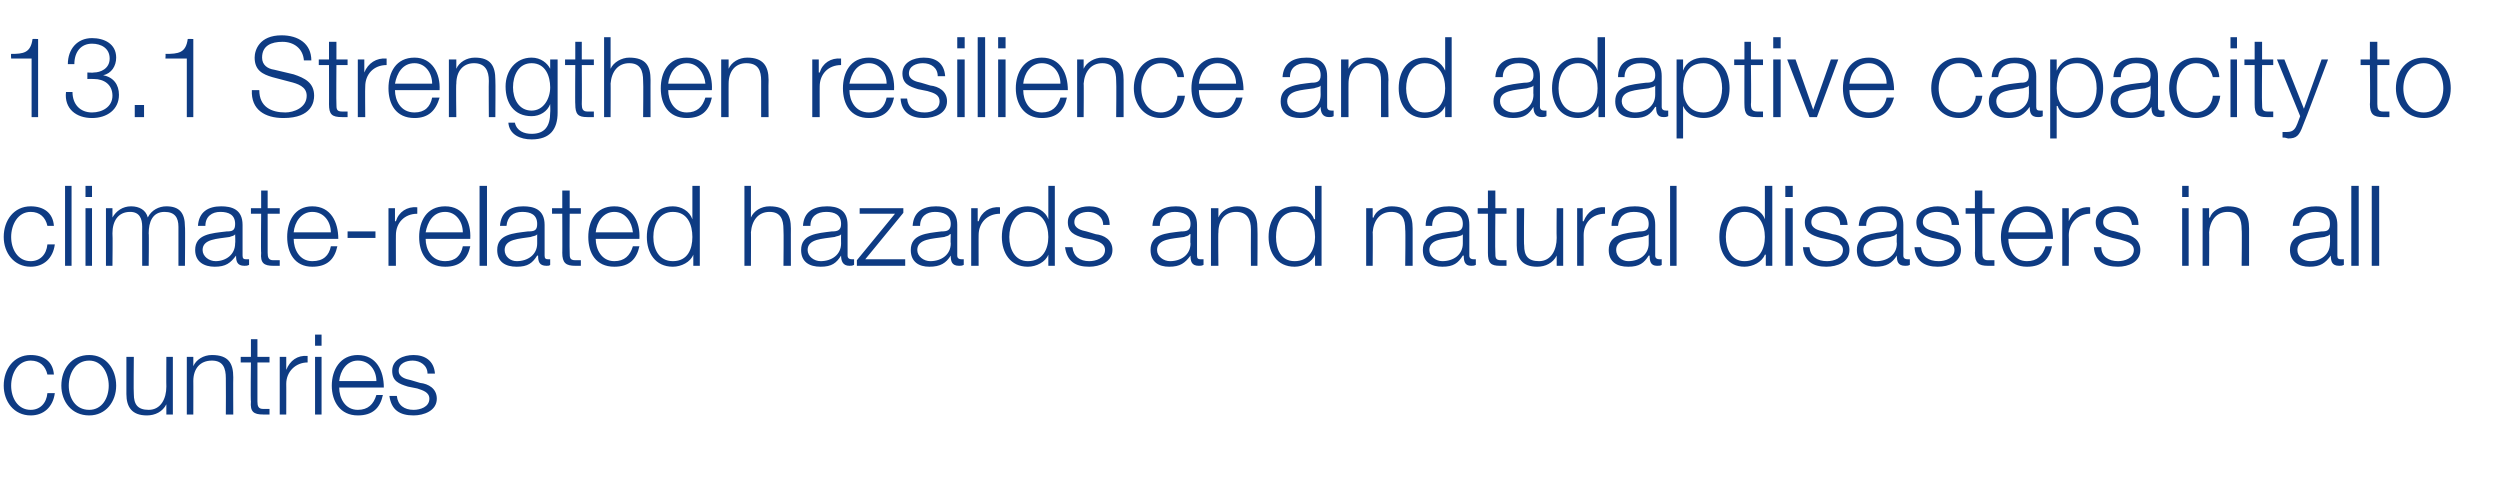
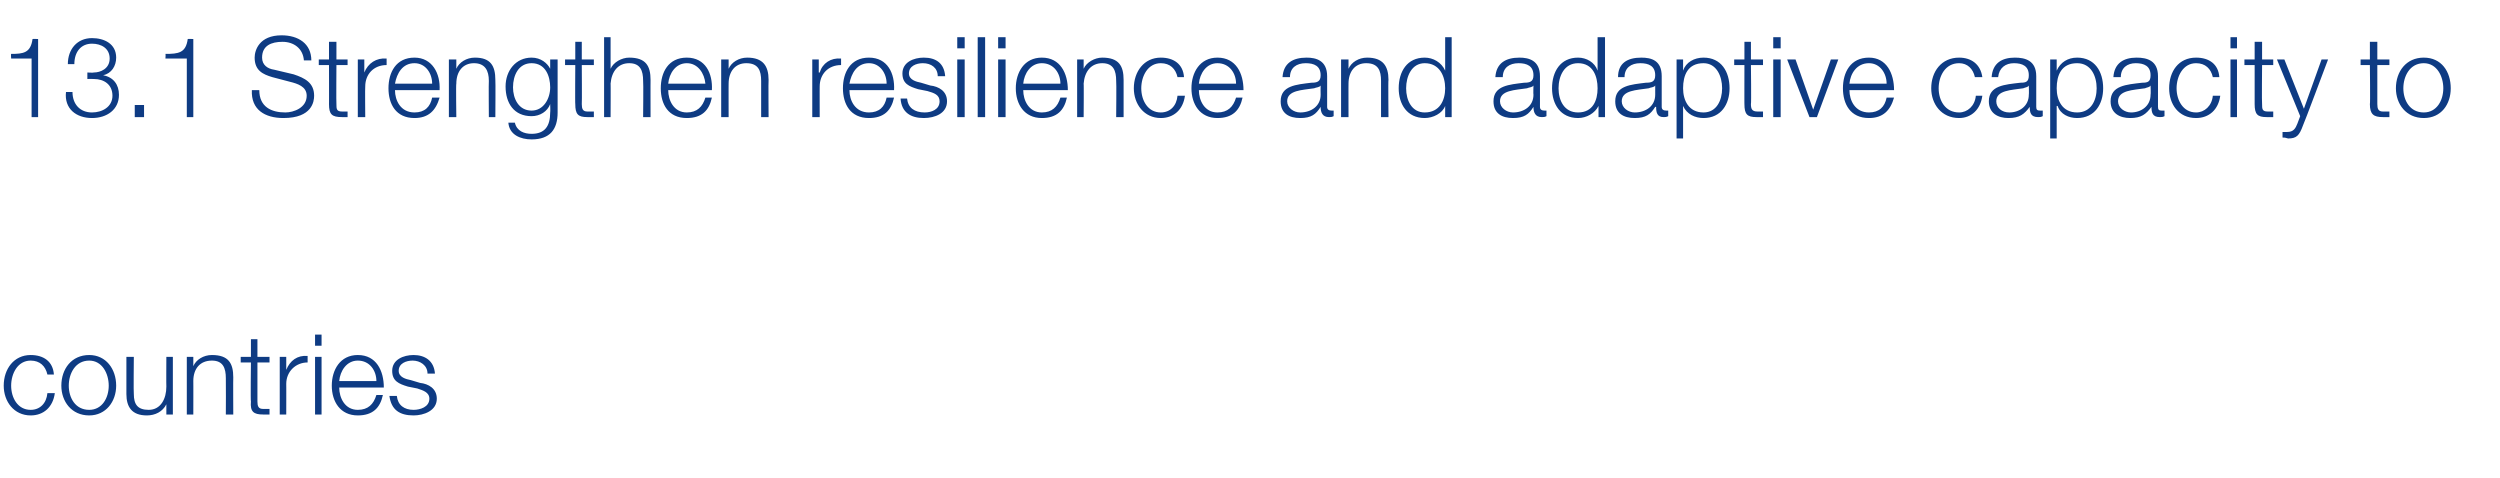
<svg xmlns="http://www.w3.org/2000/svg" version="1.1" width="269px" height="51.4px" viewBox="0 -4 269 51.4" style="top:-4px">
  <desc>13.1 Strengthen resilience and adaptive capacity to climate related hazards and natural disasters in all countries</desc>
  <defs />
  <g id="Polygon170628">
    <path d="M 5.1 36.3 C 4.9 35.4 4.3 34.8 3.3 34.8 C 1.9 34.8 1.2 36.2 1.2 37.5 C 1.2 38.8 1.9 40.1 3.3 40.1 C 4.3 40.1 5 39.4 5.1 38.3 C 5.1 38.3 5.9 38.3 5.9 38.3 C 5.7 39.8 4.7 40.7 3.3 40.7 C 1.5 40.7 0.4 39.2 0.4 37.5 C 0.4 35.7 1.5 34.2 3.3 34.2 C 4.7 34.2 5.7 34.9 5.8 36.3 C 5.8 36.3 5.1 36.3 5.1 36.3 Z M 7.4 37.5 C 7.4 38.8 8.1 40.1 9.6 40.1 C 11 40.1 11.7 38.8 11.7 37.5 C 11.7 36.2 11 34.8 9.6 34.8 C 8.1 34.8 7.4 36.2 7.4 37.5 Z M 12.5 37.5 C 12.5 39.2 11.4 40.7 9.6 40.7 C 7.7 40.7 6.6 39.2 6.6 37.5 C 6.6 35.7 7.7 34.2 9.6 34.2 C 11.4 34.2 12.5 35.7 12.5 37.5 Z M 18.6 40.6 L 17.9 40.6 L 17.9 39.5 C 17.9 39.5 17.92 39.45 17.9 39.5 C 17.5 40.3 16.7 40.7 15.8 40.7 C 14.2 40.7 13.6 39.8 13.6 38.4 C 13.61 38.4 13.6 34.4 13.6 34.4 L 14.4 34.4 C 14.4 34.4 14.36 38.41 14.4 38.4 C 14.4 39.5 14.8 40.1 16 40.1 C 17.3 40.1 17.9 38.9 17.9 37.6 C 17.88 37.63 17.9 34.4 17.9 34.4 L 18.6 34.4 L 18.6 40.6 Z M 20.1 34.4 L 20.8 34.4 L 20.8 35.4 C 20.8 35.4 20.83 35.44 20.8 35.4 C 21.1 34.7 21.9 34.2 22.8 34.2 C 24.6 34.2 25.1 35.1 25.1 36.6 C 25.08 36.58 25.1 40.6 25.1 40.6 L 24.3 40.6 C 24.3 40.6 24.32 36.7 24.3 36.7 C 24.3 35.6 24 34.8 22.8 34.8 C 21.5 34.8 20.8 35.7 20.8 37 C 20.81 36.96 20.8 40.6 20.8 40.6 L 20.1 40.6 L 20.1 34.4 Z M 27.7 34.4 L 29 34.4 L 29 35 L 27.7 35 C 27.7 35 27.71 39.19 27.7 39.2 C 27.7 39.7 27.8 40 28.3 40 C 28.5 40 28.8 40 29 40 C 29 40 29 40.6 29 40.6 C 28.7 40.6 28.5 40.6 28.3 40.6 C 27.3 40.6 26.9 40.3 27 39.2 C 26.95 39.25 27 35 27 35 L 25.9 35 L 25.9 34.4 L 27 34.4 L 27 32.5 L 27.7 32.5 L 27.7 34.4 Z M 30.1 34.4 L 30.8 34.4 L 30.8 35.8 C 30.8 35.8 30.78 35.83 30.8 35.8 C 31.2 34.8 32 34.2 33.1 34.3 C 33.1 34.3 33.1 35 33.1 35 C 31.8 35 30.8 36 30.8 37.3 C 30.81 37.27 30.8 40.6 30.8 40.6 L 30.1 40.6 L 30.1 34.4 Z M 33.9 32 L 34.6 32 L 34.6 33.2 L 33.9 33.2 L 33.9 32 Z M 33.9 34.4 L 34.6 34.4 L 34.6 40.6 L 33.9 40.6 L 33.9 34.4 Z M 40.5 37 C 40.5 35.9 39.8 34.8 38.5 34.8 C 37.3 34.8 36.6 35.9 36.5 37 C 36.5 37 40.5 37 40.5 37 Z M 36.5 37.7 C 36.5 38.8 37.1 40.1 38.5 40.1 C 39.6 40.1 40.2 39.5 40.5 38.5 C 40.5 38.5 41.2 38.5 41.2 38.5 C 40.9 39.9 40.1 40.7 38.5 40.7 C 36.6 40.7 35.7 39.2 35.7 37.5 C 35.7 35.8 36.6 34.2 38.5 34.2 C 40.5 34.2 41.3 35.9 41.3 37.7 C 41.3 37.7 36.5 37.7 36.5 37.7 Z M 46 36.2 C 46 35.3 45.2 34.8 44.4 34.8 C 43.7 34.8 42.9 35.1 42.9 35.9 C 42.9 36.6 43.7 36.8 44.2 36.9 C 44.2 36.9 45.2 37.2 45.2 37.2 C 46.1 37.3 47 37.8 47 38.9 C 47 40.2 45.6 40.7 44.5 40.7 C 43 40.7 42.1 40.1 41.9 38.6 C 41.9 38.6 42.7 38.6 42.7 38.6 C 42.8 39.6 43.5 40.1 44.5 40.1 C 45.2 40.1 46.2 39.8 46.2 38.9 C 46.2 38.2 45.5 38 44.9 37.8 C 44.9 37.8 43.9 37.6 43.9 37.6 C 42.9 37.3 42.2 37 42.2 35.9 C 42.2 34.7 43.4 34.2 44.5 34.2 C 45.7 34.2 46.7 34.8 46.8 36.2 C 46.8 36.2 46 36.2 46 36.2 Z " stroke="none" fill="#0e3b83" />
  </g>
  <g id="Polygon170627">
-     <path d="M 5.1 20.3 C 4.9 19.4 4.3 18.8 3.3 18.8 C 1.9 18.8 1.2 20.2 1.2 21.5 C 1.2 22.8 1.9 24.1 3.3 24.1 C 4.3 24.1 5 23.4 5.1 22.3 C 5.1 22.3 5.9 22.3 5.9 22.3 C 5.7 23.8 4.7 24.7 3.3 24.7 C 1.5 24.7 0.4 23.2 0.4 21.5 C 0.4 19.7 1.5 18.2 3.3 18.2 C 4.7 18.2 5.7 18.9 5.8 20.3 C 5.8 20.3 5.1 20.3 5.1 20.3 Z M 7 16 L 7.7 16 L 7.7 24.6 L 7 24.6 L 7 16 Z M 9.2 16 L 9.9 16 L 9.9 17.2 L 9.2 17.2 L 9.2 16 Z M 9.2 18.4 L 9.9 18.4 L 9.9 24.6 L 9.2 24.6 L 9.2 18.4 Z M 11.4 18.4 L 12.1 18.4 L 12.1 19.4 C 12.1 19.4 12.12 19.42 12.1 19.4 C 12.5 18.7 13.2 18.2 14.1 18.2 C 15 18.2 15.7 18.6 15.9 19.4 C 16.3 18.6 17.1 18.2 17.9 18.2 C 19.3 18.2 19.9 18.9 19.9 20.4 C 19.94 20.37 19.9 24.6 19.9 24.6 L 19.2 24.6 C 19.2 24.6 19.19 20.4 19.2 20.4 C 19.2 19.4 18.8 18.8 17.7 18.8 C 16.4 18.8 16 19.9 16 21.1 C 16.04 21.06 16 24.6 16 24.6 L 15.3 24.6 C 15.3 24.6 15.29 20.37 15.3 20.4 C 15.3 19.5 15 18.8 14 18.8 C 12.7 18.8 12.1 19.8 12.1 21.1 C 12.14 21.11 12.1 24.6 12.1 24.6 L 11.4 24.6 L 11.4 18.4 Z M 21.3 20.3 C 21.4 18.8 22.4 18.2 23.8 18.2 C 24.9 18.2 26.1 18.5 26.1 20.2 C 26.1 20.2 26.1 23.5 26.1 23.5 C 26.1 23.8 26.2 23.9 26.5 23.9 C 26.6 23.9 26.7 23.9 26.8 23.9 C 26.8 23.9 26.8 24.5 26.8 24.5 C 26.6 24.6 26.5 24.6 26.3 24.6 C 25.5 24.6 25.4 24.1 25.4 23.5 C 25.4 23.5 25.4 23.5 25.4 23.5 C 24.8 24.3 24.3 24.7 23.1 24.7 C 22 24.7 21 24.2 21 22.9 C 21 21.2 22.7 21.1 24.4 20.9 C 25 20.9 25.3 20.8 25.3 20.1 C 25.3 19.1 24.6 18.8 23.7 18.8 C 22.8 18.8 22.1 19.3 22.1 20.3 C 22.1 20.3 21.3 20.3 21.3 20.3 Z M 25.3 21.2 C 25.3 21.2 25.32 21.18 25.3 21.2 C 25.2 21.4 24.9 21.4 24.7 21.5 C 23.4 21.7 21.8 21.7 21.8 22.9 C 21.8 23.6 22.5 24.1 23.2 24.1 C 24.3 24.1 25.3 23.4 25.3 22.2 C 25.34 22.17 25.3 21.2 25.3 21.2 Z M 28.8 18.4 L 30.1 18.4 L 30.1 19 L 28.8 19 C 28.8 19 28.81 23.19 28.8 23.2 C 28.8 23.7 28.9 24 29.4 24 C 29.6 24 29.9 24 30.1 24 C 30.1 24 30.1 24.6 30.1 24.6 C 29.8 24.6 29.6 24.6 29.4 24.6 C 28.4 24.6 28 24.3 28.1 23.2 C 28.06 23.25 28.1 19 28.1 19 L 27 19 L 27 18.4 L 28.1 18.4 L 28.1 16.5 L 28.8 16.5 L 28.8 18.4 Z M 35.6 21 C 35.6 19.9 34.9 18.8 33.6 18.8 C 32.4 18.8 31.7 19.9 31.6 21 C 31.6 21 35.6 21 35.6 21 Z M 31.6 21.7 C 31.6 22.8 32.2 24.1 33.6 24.1 C 34.8 24.1 35.4 23.5 35.6 22.5 C 35.6 22.5 36.3 22.5 36.3 22.5 C 36 23.9 35.2 24.7 33.6 24.7 C 31.7 24.7 30.9 23.2 30.9 21.5 C 30.9 19.8 31.7 18.2 33.6 18.2 C 35.6 18.2 36.4 19.9 36.4 21.7 C 36.4 21.7 31.6 21.7 31.6 21.7 Z M 37.4 21.6 L 37.4 20.9 L 40.4 20.9 L 40.4 21.6 L 37.4 21.6 Z M 41.8 18.4 L 42.5 18.4 L 42.5 19.8 C 42.5 19.8 42.55 19.83 42.6 19.8 C 42.9 18.8 43.8 18.2 44.9 18.3 C 44.9 18.3 44.9 19 44.9 19 C 43.5 19 42.6 20 42.6 21.3 C 42.59 21.27 42.6 24.6 42.6 24.6 L 41.8 24.6 L 41.8 18.4 Z M 49.8 21 C 49.8 19.9 49.1 18.8 47.9 18.8 C 46.6 18.8 46 19.9 45.8 21 C 45.8 21 49.8 21 49.8 21 Z M 45.8 21.7 C 45.8 22.8 46.4 24.1 47.9 24.1 C 49 24.1 49.6 23.5 49.8 22.5 C 49.8 22.5 50.6 22.5 50.6 22.5 C 50.3 23.9 49.5 24.7 47.9 24.7 C 45.9 24.7 45.1 23.2 45.1 21.5 C 45.1 19.8 45.9 18.2 47.9 18.2 C 49.9 18.2 50.7 19.9 50.6 21.7 C 50.6 21.7 45.8 21.7 45.8 21.7 Z M 51.6 16 L 52.4 16 L 52.4 24.6 L 51.6 24.6 L 51.6 16 Z M 53.8 20.3 C 53.9 18.8 54.9 18.2 56.3 18.2 C 57.4 18.2 58.6 18.5 58.6 20.2 C 58.6 20.2 58.6 23.5 58.6 23.5 C 58.6 23.8 58.7 23.9 59 23.9 C 59.1 23.9 59.2 23.9 59.2 23.9 C 59.2 23.9 59.2 24.5 59.2 24.5 C 59.1 24.6 59 24.6 58.8 24.6 C 58 24.6 57.9 24.1 57.9 23.5 C 57.9 23.5 57.8 23.5 57.8 23.5 C 57.3 24.3 56.8 24.7 55.6 24.7 C 54.4 24.7 53.5 24.2 53.5 22.9 C 53.5 21.2 55.2 21.1 56.8 20.9 C 57.5 20.9 57.8 20.8 57.8 20.1 C 57.8 19.1 57.1 18.8 56.2 18.8 C 55.2 18.8 54.6 19.3 54.5 20.3 C 54.5 20.3 53.8 20.3 53.8 20.3 Z M 57.8 21.2 C 57.8 21.2 57.78 21.18 57.8 21.2 C 57.7 21.4 57.3 21.4 57.1 21.5 C 55.9 21.7 54.3 21.7 54.3 22.9 C 54.3 23.6 54.9 24.1 55.6 24.1 C 56.8 24.1 57.8 23.4 57.8 22.2 C 57.8 22.17 57.8 21.2 57.8 21.2 Z M 61.3 18.4 L 62.5 18.4 L 62.5 19 L 61.3 19 C 61.3 19 61.27 23.19 61.3 23.2 C 61.3 23.7 61.3 24 61.9 24 C 62.1 24 62.3 24 62.5 24 C 62.5 24 62.5 24.6 62.5 24.6 C 62.3 24.6 62.1 24.6 61.9 24.6 C 60.9 24.6 60.5 24.3 60.5 23.2 C 60.52 23.25 60.5 19 60.5 19 L 59.4 19 L 59.4 18.4 L 60.5 18.4 L 60.5 16.5 L 61.3 16.5 L 61.3 18.4 Z M 68.1 21 C 68 19.9 67.3 18.8 66.1 18.8 C 64.9 18.8 64.2 19.9 64.1 21 C 64.1 21 68.1 21 68.1 21 Z M 64.1 21.7 C 64.1 22.8 64.7 24.1 66.1 24.1 C 67.2 24.1 67.8 23.5 68.1 22.5 C 68.1 22.5 68.8 22.5 68.8 22.5 C 68.5 23.9 67.7 24.7 66.1 24.7 C 64.1 24.7 63.3 23.2 63.3 21.5 C 63.3 19.8 64.1 18.2 66.1 18.2 C 68.1 18.2 68.9 19.9 68.8 21.7 C 68.8 21.7 64.1 21.7 64.1 21.7 Z M 75.3 24.6 L 74.6 24.6 L 74.6 23.4 C 74.6 23.4 74.58 23.39 74.6 23.4 C 74.3 24.2 73.3 24.7 72.4 24.7 C 70.5 24.7 69.6 23.2 69.6 21.5 C 69.6 19.7 70.5 18.2 72.4 18.2 C 73.3 18.2 74.2 18.7 74.5 19.6 C 74.52 19.55 74.5 19.6 74.5 19.6 L 74.5 16 L 75.3 16 L 75.3 24.6 Z M 72.4 24.1 C 74 24.1 74.5 22.8 74.5 21.5 C 74.5 20.2 74 18.8 72.4 18.8 C 70.9 18.8 70.3 20.2 70.3 21.5 C 70.3 22.8 70.9 24.1 72.4 24.1 Z M 80.1 16 L 80.8 16 L 80.8 19.4 C 80.8 19.4 80.84 19.44 80.8 19.4 C 81.1 18.7 81.9 18.2 82.8 18.2 C 84.6 18.2 85.1 19.1 85.1 20.6 C 85.09 20.58 85.1 24.6 85.1 24.6 L 84.3 24.6 C 84.3 24.6 84.34 20.7 84.3 20.7 C 84.3 19.6 84 18.8 82.8 18.8 C 81.6 18.8 80.9 19.7 80.8 21 C 80.82 20.96 80.8 24.6 80.8 24.6 L 80.1 24.6 L 80.1 16 Z M 86.4 20.3 C 86.5 18.8 87.5 18.2 89 18.2 C 90 18.2 91.2 18.5 91.2 20.2 C 91.2 20.2 91.2 23.5 91.2 23.5 C 91.2 23.8 91.4 23.9 91.7 23.9 C 91.8 23.9 91.8 23.9 91.9 23.9 C 91.9 23.9 91.9 24.5 91.9 24.5 C 91.7 24.6 91.6 24.6 91.4 24.6 C 90.7 24.6 90.5 24.1 90.5 23.5 C 90.5 23.5 90.5 23.5 90.5 23.5 C 90 24.3 89.5 24.7 88.3 24.7 C 87.1 24.7 86.2 24.2 86.2 22.9 C 86.2 21.2 87.9 21.1 89.5 20.9 C 90.1 20.9 90.5 20.8 90.5 20.1 C 90.5 19.1 89.8 18.8 88.9 18.8 C 87.9 18.8 87.2 19.3 87.2 20.3 C 87.2 20.3 86.4 20.3 86.4 20.3 Z M 90.5 21.2 C 90.5 21.2 90.46 21.18 90.5 21.2 C 90.4 21.4 90 21.4 89.8 21.5 C 88.5 21.7 86.9 21.7 86.9 22.9 C 86.9 23.6 87.6 24.1 88.3 24.1 C 89.5 24.1 90.5 23.4 90.5 22.2 C 90.48 22.17 90.5 21.2 90.5 21.2 Z M 93.1 23.9 L 97.4 23.9 L 97.4 24.6 L 92.2 24.6 L 92.2 24 L 96.3 19 L 92.5 19 L 92.5 18.4 L 97.2 18.4 L 97.2 18.9 L 93.1 23.9 Z M 98.2 20.3 C 98.3 18.8 99.3 18.2 100.7 18.2 C 101.8 18.2 103 18.5 103 20.2 C 103 20.2 103 23.5 103 23.5 C 103 23.8 103.2 23.9 103.5 23.9 C 103.5 23.9 103.6 23.9 103.7 23.9 C 103.7 23.9 103.7 24.5 103.7 24.5 C 103.5 24.6 103.4 24.6 103.2 24.6 C 102.4 24.6 102.3 24.1 102.3 23.5 C 102.3 23.5 102.3 23.5 102.3 23.5 C 101.8 24.3 101.2 24.7 100 24.7 C 98.9 24.7 98 24.2 98 22.9 C 98 21.2 99.7 21.1 101.3 20.9 C 101.9 20.9 102.3 20.8 102.3 20.1 C 102.3 19.1 101.5 18.8 100.6 18.8 C 99.7 18.8 99 19.3 99 20.3 C 99 20.3 98.2 20.3 98.2 20.3 Z M 102.3 21.2 C 102.3 21.2 102.24 21.18 102.2 21.2 C 102.1 21.4 101.8 21.4 101.6 21.5 C 100.3 21.7 98.7 21.7 98.7 22.9 C 98.7 23.6 99.4 24.1 100.1 24.1 C 101.3 24.1 102.3 23.4 102.3 22.2 C 102.26 22.17 102.3 21.2 102.3 21.2 Z M 104.5 18.4 L 105.2 18.4 L 105.2 19.8 C 105.2 19.8 105.25 19.83 105.3 19.8 C 105.6 18.8 106.5 18.2 107.6 18.3 C 107.6 18.3 107.6 19 107.6 19 C 106.2 19 105.3 20 105.3 21.3 C 105.29 21.27 105.3 24.6 105.3 24.6 L 104.5 24.6 L 104.5 18.4 Z M 113.5 24.6 L 112.8 24.6 L 112.8 23.4 C 112.8 23.4 112.82 23.39 112.8 23.4 C 112.5 24.2 111.5 24.7 110.6 24.7 C 108.7 24.7 107.8 23.2 107.8 21.5 C 107.8 19.7 108.7 18.2 110.6 18.2 C 111.5 18.2 112.5 18.7 112.8 19.6 C 112.76 19.55 112.8 19.6 112.8 19.6 L 112.8 16 L 113.5 16 L 113.5 24.6 Z M 110.6 24.1 C 112.2 24.1 112.8 22.8 112.8 21.5 C 112.8 20.2 112.2 18.8 110.6 18.8 C 109.2 18.8 108.6 20.2 108.6 21.5 C 108.6 22.8 109.2 24.1 110.6 24.1 Z M 118.7 20.2 C 118.7 19.3 117.9 18.8 117.1 18.8 C 116.4 18.8 115.6 19.1 115.6 19.9 C 115.6 20.6 116.4 20.8 116.9 20.9 C 116.9 20.9 117.9 21.2 117.9 21.2 C 118.8 21.3 119.7 21.8 119.7 22.9 C 119.7 24.2 118.3 24.7 117.2 24.7 C 115.7 24.7 114.8 24.1 114.6 22.6 C 114.6 22.6 115.4 22.6 115.4 22.6 C 115.5 23.6 116.2 24.1 117.2 24.1 C 117.9 24.1 118.9 23.8 118.9 22.9 C 118.9 22.2 118.2 22 117.6 21.8 C 117.6 21.8 116.6 21.6 116.6 21.6 C 115.6 21.3 114.9 21 114.9 19.9 C 114.9 18.7 116.1 18.2 117.2 18.2 C 118.4 18.2 119.4 18.8 119.4 20.2 C 119.4 20.2 118.7 20.2 118.7 20.2 Z M 124 20.3 C 124.1 18.8 125.1 18.2 126.5 18.2 C 127.6 18.2 128.8 18.5 128.8 20.2 C 128.8 20.2 128.8 23.5 128.8 23.5 C 128.8 23.8 128.9 23.9 129.2 23.9 C 129.3 23.9 129.4 23.9 129.5 23.9 C 129.5 23.9 129.5 24.5 129.5 24.5 C 129.3 24.6 129.2 24.6 129 24.6 C 128.2 24.6 128.1 24.1 128.1 23.5 C 128.1 23.5 128.1 23.5 128.1 23.5 C 127.5 24.3 127 24.7 125.8 24.7 C 124.7 24.7 123.8 24.2 123.8 22.9 C 123.8 21.2 125.4 21.1 127.1 20.9 C 127.7 20.9 128.1 20.8 128.1 20.1 C 128.1 19.1 127.3 18.8 126.4 18.8 C 125.5 18.8 124.8 19.3 124.8 20.3 C 124.8 20.3 124 20.3 124 20.3 Z M 128.1 21.2 C 128.1 21.2 128.03 21.18 128 21.2 C 127.9 21.4 127.6 21.4 127.4 21.5 C 126.1 21.7 124.5 21.7 124.5 22.9 C 124.5 23.6 125.2 24.1 125.9 24.1 C 127.1 24.1 128.1 23.4 128.1 22.2 C 128.05 22.17 128.1 21.2 128.1 21.2 Z M 130.3 18.4 L 131.1 18.4 L 131.1 19.4 C 131.1 19.4 131.09 19.44 131.1 19.4 C 131.4 18.7 132.2 18.2 133.1 18.2 C 134.8 18.2 135.3 19.1 135.3 20.6 C 135.33 20.58 135.3 24.6 135.3 24.6 L 134.6 24.6 C 134.6 24.6 134.58 20.7 134.6 20.7 C 134.6 19.6 134.2 18.8 133 18.8 C 131.8 18.8 131.1 19.7 131.1 21 C 131.06 20.96 131.1 24.6 131.1 24.6 L 130.3 24.6 L 130.3 18.4 Z M 142.2 24.6 L 141.5 24.6 L 141.5 23.4 C 141.5 23.4 141.49 23.39 141.5 23.4 C 141.2 24.2 140.2 24.7 139.3 24.7 C 137.4 24.7 136.5 23.2 136.5 21.5 C 136.5 19.7 137.4 18.2 139.3 18.2 C 140.2 18.2 141.1 18.7 141.4 19.6 C 141.43 19.55 141.5 19.6 141.5 19.6 L 141.5 16 L 142.2 16 L 142.2 24.6 Z M 139.3 24.1 C 140.9 24.1 141.5 22.8 141.5 21.5 C 141.5 20.2 140.9 18.8 139.3 18.8 C 137.8 18.8 137.3 20.2 137.3 21.5 C 137.3 22.8 137.8 24.1 139.3 24.1 Z M 147 18.4 L 147.7 18.4 L 147.7 19.4 C 147.7 19.4 147.75 19.44 147.8 19.4 C 148 18.7 148.9 18.2 149.7 18.2 C 151.5 18.2 152 19.1 152 20.6 C 152 20.58 152 24.6 152 24.6 L 151.2 24.6 C 151.2 24.6 151.25 20.7 151.2 20.7 C 151.2 19.6 150.9 18.8 149.7 18.8 C 148.5 18.8 147.8 19.7 147.7 21 C 147.73 20.96 147.7 24.6 147.7 24.6 L 147 24.6 L 147 18.4 Z M 153.4 20.3 C 153.4 18.8 154.4 18.2 155.9 18.2 C 157 18.2 158.1 18.5 158.1 20.2 C 158.1 20.2 158.1 23.5 158.1 23.5 C 158.1 23.8 158.3 23.9 158.6 23.9 C 158.7 23.9 158.7 23.9 158.8 23.9 C 158.8 23.9 158.8 24.5 158.8 24.5 C 158.6 24.6 158.5 24.6 158.3 24.6 C 157.6 24.6 157.5 24.1 157.5 23.5 C 157.5 23.5 157.4 23.5 157.4 23.5 C 156.9 24.3 156.4 24.7 155.2 24.7 C 154 24.7 153.1 24.2 153.1 22.9 C 153.1 21.2 154.8 21.1 156.4 20.9 C 157 20.9 157.4 20.8 157.4 20.1 C 157.4 19.1 156.7 18.8 155.8 18.8 C 154.8 18.8 154.1 19.3 154.1 20.3 C 154.1 20.3 153.4 20.3 153.4 20.3 Z M 157.4 21.2 C 157.4 21.2 157.37 21.18 157.4 21.2 C 157.3 21.4 156.9 21.4 156.7 21.5 C 155.4 21.7 153.8 21.7 153.8 22.9 C 153.8 23.6 154.5 24.1 155.2 24.1 C 156.4 24.1 157.4 23.4 157.4 22.2 C 157.39 22.17 157.4 21.2 157.4 21.2 Z M 160.9 18.4 L 162.1 18.4 L 162.1 19 L 160.9 19 C 160.9 19 160.86 23.19 160.9 23.2 C 160.9 23.7 160.9 24 161.5 24 C 161.7 24 161.9 24 162.1 24 C 162.1 24 162.1 24.6 162.1 24.6 C 161.9 24.6 161.7 24.6 161.4 24.6 C 160.4 24.6 160.1 24.3 160.1 23.2 C 160.1 23.25 160.1 19 160.1 19 L 159 19 L 159 18.4 L 160.1 18.4 L 160.1 16.5 L 160.9 16.5 L 160.9 18.4 Z M 168.2 24.6 L 167.5 24.6 L 167.5 23.5 C 167.5 23.5 167.51 23.45 167.5 23.5 C 167.1 24.3 166.3 24.7 165.4 24.7 C 163.8 24.7 163.2 23.8 163.2 22.4 C 163.2 22.4 163.2 18.4 163.2 18.4 L 164 18.4 C 164 18.4 163.95 22.41 164 22.4 C 164 23.5 164.4 24.1 165.6 24.1 C 166.9 24.1 167.5 22.9 167.5 21.6 C 167.47 21.63 167.5 18.4 167.5 18.4 L 168.2 18.4 L 168.2 24.6 Z M 169.7 18.4 L 170.3 18.4 L 170.3 19.8 C 170.3 19.8 170.37 19.83 170.4 19.8 C 170.8 18.8 171.6 18.2 172.7 18.3 C 172.7 18.3 172.7 19 172.7 19 C 171.3 19 170.4 20 170.4 21.3 C 170.41 21.27 170.4 24.6 170.4 24.6 L 169.7 24.6 L 169.7 18.4 Z M 173.4 20.3 C 173.4 18.8 174.4 18.2 175.9 18.2 C 177 18.2 178.1 18.5 178.1 20.2 C 178.1 20.2 178.1 23.5 178.1 23.5 C 178.1 23.8 178.3 23.9 178.6 23.9 C 178.7 23.9 178.7 23.9 178.8 23.9 C 178.8 23.9 178.8 24.5 178.8 24.5 C 178.7 24.6 178.5 24.6 178.3 24.6 C 177.6 24.6 177.5 24.1 177.5 23.5 C 177.5 23.5 177.4 23.5 177.4 23.5 C 176.9 24.3 176.4 24.7 175.2 24.7 C 174 24.7 173.1 24.2 173.1 22.9 C 173.1 21.2 174.8 21.1 176.4 20.9 C 177 20.9 177.4 20.8 177.4 20.1 C 177.4 19.1 176.7 18.8 175.8 18.8 C 174.8 18.8 174.2 19.3 174.1 20.3 C 174.1 20.3 173.4 20.3 173.4 20.3 Z M 177.4 21.2 C 177.4 21.2 177.37 21.18 177.4 21.2 C 177.3 21.4 176.9 21.4 176.7 21.5 C 175.4 21.7 173.9 21.7 173.9 22.9 C 173.9 23.6 174.5 24.1 175.2 24.1 C 176.4 24.1 177.4 23.4 177.4 22.2 C 177.39 22.17 177.4 21.2 177.4 21.2 Z M 179.7 16 L 180.4 16 L 180.4 24.6 L 179.7 24.6 L 179.7 16 Z M 190.7 24.6 L 190 24.6 L 190 23.4 C 190 23.4 189.95 23.39 189.9 23.4 C 189.6 24.2 188.6 24.7 187.7 24.7 C 185.9 24.7 185 23.2 185 21.5 C 185 19.7 185.9 18.2 187.7 18.2 C 188.6 18.2 189.6 18.7 189.9 19.6 C 189.89 19.55 189.9 19.6 189.9 19.6 L 189.9 16 L 190.7 16 L 190.7 24.6 Z M 187.7 24.1 C 189.3 24.1 189.9 22.8 189.9 21.5 C 189.9 20.2 189.3 18.8 187.7 18.8 C 186.3 18.8 185.7 20.2 185.7 21.5 C 185.7 22.8 186.3 24.1 187.7 24.1 Z M 192.1 16 L 192.9 16 L 192.9 17.2 L 192.1 17.2 L 192.1 16 Z M 192.1 18.4 L 192.9 18.4 L 192.9 24.6 L 192.1 24.6 L 192.1 18.4 Z M 198 20.2 C 198 19.3 197.3 18.8 196.4 18.8 C 195.7 18.8 194.9 19.1 194.9 19.9 C 194.9 20.6 195.7 20.8 196.2 20.9 C 196.2 20.9 197.2 21.2 197.2 21.2 C 198.1 21.3 199 21.8 199 22.9 C 199 24.2 197.7 24.7 196.5 24.7 C 195.1 24.7 194.1 24.1 194 22.6 C 194 22.6 194.7 22.6 194.7 22.6 C 194.8 23.6 195.5 24.1 196.6 24.1 C 197.3 24.1 198.3 23.8 198.3 22.9 C 198.3 22.2 197.6 22 196.9 21.8 C 196.9 21.8 195.9 21.6 195.9 21.6 C 194.9 21.3 194.2 21 194.2 19.9 C 194.2 18.7 195.4 18.2 196.5 18.2 C 197.8 18.2 198.7 18.8 198.8 20.2 C 198.8 20.2 198 20.2 198 20.2 Z M 200 20.3 C 200.1 18.8 201.1 18.2 202.5 18.2 C 203.6 18.2 204.8 18.5 204.8 20.2 C 204.8 20.2 204.8 23.5 204.8 23.5 C 204.8 23.8 205 23.9 205.3 23.9 C 205.3 23.9 205.4 23.9 205.5 23.9 C 205.5 23.9 205.5 24.5 205.5 24.5 C 205.3 24.6 205.2 24.6 205 24.6 C 204.2 24.6 204.1 24.1 204.1 23.5 C 204.1 23.5 204.1 23.5 204.1 23.5 C 203.6 24.3 203 24.7 201.8 24.7 C 200.7 24.7 199.8 24.2 199.8 22.9 C 199.8 21.2 201.5 21.1 203.1 20.9 C 203.7 20.9 204.1 20.8 204.1 20.1 C 204.1 19.1 203.3 18.8 202.4 18.8 C 201.5 18.8 200.8 19.3 200.8 20.3 C 200.8 20.3 200 20.3 200 20.3 Z M 204.1 21.2 C 204.1 21.2 204.03 21.18 204 21.2 C 203.9 21.4 203.6 21.4 203.4 21.5 C 202.1 21.7 200.5 21.7 200.5 22.9 C 200.5 23.6 201.2 24.1 201.9 24.1 C 203.1 24.1 204.1 23.4 204.1 22.2 C 204.06 22.17 204.1 21.2 204.1 21.2 Z M 210 20.2 C 210 19.3 209.3 18.8 208.4 18.8 C 207.7 18.8 206.9 19.1 206.9 19.9 C 206.9 20.6 207.7 20.8 208.2 20.9 C 208.2 20.9 209.2 21.2 209.2 21.2 C 210.1 21.3 211 21.8 211 22.9 C 211 24.2 209.7 24.7 208.5 24.7 C 207.1 24.7 206.1 24.1 206 22.6 C 206 22.6 206.7 22.6 206.7 22.6 C 206.8 23.6 207.5 24.1 208.6 24.1 C 209.3 24.1 210.3 23.8 210.3 22.9 C 210.3 22.2 209.6 22 208.9 21.8 C 208.9 21.8 207.9 21.6 207.9 21.6 C 206.9 21.3 206.2 21 206.2 19.9 C 206.2 18.7 207.4 18.2 208.5 18.2 C 209.8 18.2 210.7 18.8 210.8 20.2 C 210.8 20.2 210 20.2 210 20.2 Z M 213.3 18.4 L 214.6 18.4 L 214.6 19 L 213.3 19 C 213.3 19 213.3 23.19 213.3 23.2 C 213.3 23.7 213.4 24 213.9 24 C 214.1 24 214.3 24 214.6 24 C 214.6 24 214.6 24.6 214.6 24.6 C 214.3 24.6 214.1 24.6 213.9 24.6 C 212.9 24.6 212.5 24.3 212.5 23.2 C 212.54 23.25 212.5 19 212.5 19 L 211.5 19 L 211.5 18.4 L 212.5 18.4 L 212.5 16.5 L 213.3 16.5 L 213.3 18.4 Z M 220.1 21 C 220.1 19.9 219.3 18.8 218.1 18.8 C 216.9 18.8 216.2 19.9 216.1 21 C 216.1 21 220.1 21 220.1 21 Z M 216.1 21.7 C 216.1 22.8 216.7 24.1 218.1 24.1 C 219.2 24.1 219.8 23.5 220.1 22.5 C 220.1 22.5 220.8 22.5 220.8 22.5 C 220.5 23.9 219.7 24.7 218.1 24.7 C 216.2 24.7 215.3 23.2 215.3 21.5 C 215.3 19.8 216.2 18.2 218.1 18.2 C 220.1 18.2 220.9 19.9 220.9 21.7 C 220.9 21.7 216.1 21.7 216.1 21.7 Z M 221.9 18.4 L 222.6 18.4 L 222.6 19.8 C 222.6 19.8 222.6 19.83 222.6 19.8 C 223 18.8 223.8 18.2 224.9 18.3 C 224.9 18.3 224.9 19 224.9 19 C 223.6 19 222.6 20 222.6 21.3 C 222.63 21.27 222.6 24.6 222.6 24.6 L 221.9 24.6 L 221.9 18.4 Z M 229.4 20.2 C 229.3 19.3 228.6 18.8 227.7 18.8 C 227.1 18.8 226.3 19.1 226.3 19.9 C 226.3 20.6 227 20.8 227.6 20.9 C 227.6 20.9 228.6 21.2 228.6 21.2 C 229.4 21.3 230.3 21.8 230.3 22.9 C 230.3 24.2 229 24.7 227.9 24.7 C 226.4 24.7 225.4 24.1 225.3 22.6 C 225.3 22.6 226.1 22.6 226.1 22.6 C 226.1 23.6 226.9 24.1 227.9 24.1 C 228.6 24.1 229.6 23.8 229.6 22.9 C 229.6 22.2 228.9 22 228.2 21.8 C 228.2 21.8 227.3 21.6 227.3 21.6 C 226.3 21.3 225.5 21 225.5 19.9 C 225.5 18.7 226.8 18.2 227.9 18.2 C 229.1 18.2 230.1 18.8 230.1 20.2 C 230.1 20.2 229.4 20.2 229.4 20.2 Z M 234.8 16 L 235.5 16 L 235.5 17.2 L 234.8 17.2 L 234.8 16 Z M 234.8 18.4 L 235.5 18.4 L 235.5 24.6 L 234.8 24.6 L 234.8 18.4 Z M 237 18.4 L 237.7 18.4 L 237.7 19.4 C 237.7 19.4 237.75 19.44 237.8 19.4 C 238 18.7 238.9 18.2 239.7 18.2 C 241.5 18.2 242 19.1 242 20.6 C 242 20.58 242 24.6 242 24.6 L 241.2 24.6 C 241.2 24.6 241.25 20.7 241.2 20.7 C 241.2 19.6 240.9 18.8 239.7 18.8 C 238.5 18.8 237.8 19.7 237.7 21 C 237.73 20.96 237.7 24.6 237.7 24.6 L 237 24.6 L 237 18.4 Z M 246.7 20.3 C 246.8 18.8 247.8 18.2 249.2 18.2 C 250.3 18.2 251.5 18.5 251.5 20.2 C 251.5 20.2 251.5 23.5 251.5 23.5 C 251.5 23.8 251.6 23.9 251.9 23.9 C 252 23.9 252.1 23.9 252.2 23.9 C 252.2 23.9 252.2 24.5 252.2 24.5 C 252 24.6 251.9 24.6 251.7 24.6 C 250.9 24.6 250.8 24.1 250.8 23.5 C 250.8 23.5 250.8 23.5 250.8 23.5 C 250.2 24.3 249.7 24.7 248.5 24.7 C 247.4 24.7 246.4 24.2 246.4 22.9 C 246.4 21.2 248.1 21.1 249.8 20.9 C 250.4 20.9 250.7 20.8 250.7 20.1 C 250.7 19.1 250 18.8 249.1 18.8 C 248.2 18.8 247.5 19.3 247.4 20.3 C 247.4 20.3 246.7 20.3 246.7 20.3 Z M 250.7 21.2 C 250.7 21.2 250.7 21.18 250.7 21.2 C 250.6 21.4 250.3 21.4 250.1 21.5 C 248.8 21.7 247.2 21.7 247.2 22.9 C 247.2 23.6 247.8 24.1 248.6 24.1 C 249.7 24.1 250.7 23.4 250.7 22.2 C 250.73 22.17 250.7 21.2 250.7 21.2 Z M 253 16 L 253.8 16 L 253.8 24.6 L 253 24.6 L 253 16 Z M 255.2 16 L 256 16 L 256 24.6 L 255.2 24.6 L 255.2 16 Z " stroke="none" fill="#0e3b83" />
-   </g>
+     </g>
  <g id="Polygon170626">
    <path d="M 1.2 1.8 C 2.5 1.8 3.3 1.7 3.5 0.2 C 3.53 0.17 4.1 0.2 4.1 0.2 L 4.1 8.6 L 3.4 8.6 L 3.4 2.3 L 1.2 2.3 C 1.2 2.3 1.16 1.79 1.2 1.8 Z M 7.8 5.9 C 7.8 7.2 8.6 8.1 9.9 8.1 C 11 8.1 12.1 7.5 12.1 6.3 C 12.1 5.1 11.2 4.5 10.1 4.5 C 10.06 4.48 9.4 4.5 9.4 4.5 L 9.4 3.8 C 9.4 3.8 10.06 3.84 10.1 3.8 C 10.8 3.8 11.8 3.4 11.8 2.3 C 11.8 1.2 10.9 0.7 9.9 0.7 C 8.7 0.7 8 1.6 8 2.9 C 8 2.9 7.3 2.9 7.3 2.9 C 7.3 1.3 8.3 0.1 9.9 0.1 C 11.2 0.1 12.5 0.7 12.5 2.2 C 12.5 3.1 12 3.9 11.1 4.1 C 11.1 4.1 11.1 4.1 11.1 4.1 C 12.2 4.3 12.8 5.1 12.8 6.2 C 12.8 7.8 11.5 8.7 9.9 8.7 C 8.2 8.7 6.9 7.7 7.1 5.9 C 7.1 5.9 7.8 5.9 7.8 5.9 Z M 14.5 8.6 L 14.5 7.3 L 15.5 7.3 L 15.5 8.6 L 14.5 8.6 Z M 17.8 1.8 C 19.2 1.8 20 1.7 20.2 0.2 C 20.21 0.17 20.8 0.2 20.8 0.2 L 20.8 8.6 L 20.1 8.6 L 20.1 2.3 L 17.8 2.3 C 17.8 2.3 17.84 1.79 17.8 1.8 Z M 27.9 5.7 C 27.9 7.5 29.2 8.1 30.7 8.1 C 31.6 8.1 33 7.6 33 6.3 C 33 5.3 32 5 31.2 4.8 C 31.2 4.8 29.3 4.3 29.3 4.3 C 28.3 4 27.4 3.6 27.4 2.2 C 27.4 1.4 27.9 -0.2 30.3 -0.2 C 32.1 -0.2 33.5 0.7 33.5 2.5 C 33.5 2.5 32.7 2.5 32.7 2.5 C 32.6 1.2 31.6 0.5 30.4 0.5 C 29.2 0.5 28.2 0.9 28.2 2.2 C 28.2 3 28.8 3.4 29.5 3.5 C 29.5 3.5 31.6 4 31.6 4 C 32.8 4.4 33.8 4.9 33.8 6.3 C 33.8 6.9 33.6 8.7 30.5 8.7 C 28.5 8.7 27 7.8 27.1 5.7 C 27.1 5.7 27.9 5.7 27.9 5.7 Z M 36.2 2.4 L 37.4 2.4 L 37.4 3 L 36.2 3 C 36.2 3 36.17 7.19 36.2 7.2 C 36.2 7.7 36.2 8 36.8 8 C 37 8 37.2 8 37.4 8 C 37.4 8 37.4 8.6 37.4 8.6 C 37.2 8.6 37 8.6 36.8 8.6 C 35.7 8.6 35.4 8.3 35.4 7.2 C 35.41 7.25 35.4 3 35.4 3 L 34.3 3 L 34.3 2.4 L 35.4 2.4 L 35.4 0.5 L 36.2 0.5 L 36.2 2.4 Z M 38.5 2.4 L 39.2 2.4 L 39.2 3.8 C 39.2 3.8 39.24 3.83 39.2 3.8 C 39.6 2.8 40.5 2.2 41.6 2.3 C 41.6 2.3 41.6 3 41.6 3 C 40.2 3 39.3 4 39.3 5.3 C 39.27 5.27 39.3 8.6 39.3 8.6 L 38.5 8.6 L 38.5 2.4 Z M 46.5 5 C 46.5 3.9 45.8 2.8 44.6 2.8 C 43.3 2.8 42.7 3.9 42.5 5 C 42.5 5 46.5 5 46.5 5 Z M 42.5 5.7 C 42.5 6.8 43.1 8.1 44.6 8.1 C 45.7 8.1 46.3 7.5 46.5 6.5 C 46.5 6.5 47.3 6.5 47.3 6.5 C 46.9 7.9 46.1 8.7 44.6 8.7 C 42.6 8.7 41.8 7.2 41.8 5.5 C 41.8 3.8 42.6 2.2 44.6 2.2 C 46.5 2.2 47.4 3.9 47.3 5.7 C 47.3 5.7 42.5 5.7 42.5 5.7 Z M 48.3 2.4 L 49.1 2.4 L 49.1 3.4 C 49.1 3.4 49.08 3.44 49.1 3.4 C 49.4 2.7 50.2 2.2 51.1 2.2 C 52.8 2.2 53.3 3.1 53.3 4.6 C 53.33 4.58 53.3 8.6 53.3 8.6 L 52.6 8.6 C 52.6 8.6 52.57 4.7 52.6 4.7 C 52.6 3.6 52.2 2.8 51 2.8 C 49.8 2.8 49.1 3.7 49.1 5 C 49.05 4.96 49.1 8.6 49.1 8.6 L 48.3 8.6 L 48.3 2.4 Z M 60 8.1 C 60 9.9 59.2 11 57.2 11 C 56 11 54.8 10.5 54.7 9.2 C 54.7 9.2 55.4 9.2 55.4 9.2 C 55.6 10.1 56.4 10.4 57.2 10.4 C 58.6 10.4 59.2 9.6 59.2 8.1 C 59.23 8.06 59.2 7.2 59.2 7.2 C 59.2 7.2 59.21 7.22 59.2 7.2 C 58.9 8 58.1 8.5 57.2 8.5 C 55.3 8.5 54.4 7.1 54.4 5.3 C 54.4 3.6 55.5 2.2 57.2 2.2 C 58.2 2.2 58.9 2.8 59.2 3.4 C 59.21 3.44 59.2 3.4 59.2 3.4 L 59.2 2.4 L 60 2.4 C 60 2.4 59.99 8.06 60 8.1 Z M 59.2 5.4 C 59.2 4.2 58.7 2.8 57.2 2.8 C 55.8 2.8 55.2 4.1 55.2 5.4 C 55.2 6.6 55.8 7.9 57.2 7.9 C 58.5 7.9 59.2 6.6 59.2 5.4 Z M 62.6 2.4 L 63.9 2.4 L 63.9 3 L 62.6 3 C 62.6 3 62.63 7.19 62.6 7.2 C 62.6 7.7 62.7 8 63.2 8 C 63.5 8 63.7 8 63.9 8 C 63.9 8 63.9 8.6 63.9 8.6 C 63.7 8.6 63.4 8.6 63.2 8.6 C 62.2 8.6 61.9 8.3 61.9 7.2 C 61.87 7.25 61.9 3 61.9 3 L 60.8 3 L 60.8 2.4 L 61.9 2.4 L 61.9 0.5 L 62.6 0.5 L 62.6 2.4 Z M 65 0 L 65.7 0 L 65.7 3.4 C 65.7 3.4 65.75 3.44 65.7 3.4 C 66 2.7 66.9 2.2 67.7 2.2 C 69.5 2.2 70 3.1 70 4.6 C 69.99 4.58 70 8.6 70 8.6 L 69.2 8.6 C 69.2 8.6 69.24 4.7 69.2 4.7 C 69.2 3.6 68.9 2.8 67.7 2.8 C 66.5 2.8 65.8 3.7 65.7 5 C 65.72 4.96 65.7 8.6 65.7 8.6 L 65 8.6 L 65 0 Z M 75.9 5 C 75.8 3.9 75.1 2.8 73.9 2.8 C 72.7 2.8 72 3.9 71.9 5 C 71.9 5 75.9 5 75.9 5 Z M 71.9 5.7 C 71.9 6.8 72.5 8.1 73.9 8.1 C 75 8.1 75.6 7.5 75.9 6.5 C 75.9 6.5 76.6 6.5 76.6 6.5 C 76.3 7.9 75.5 8.7 73.9 8.7 C 71.9 8.7 71.1 7.2 71.1 5.5 C 71.1 3.8 71.9 2.2 73.9 2.2 C 75.9 2.2 76.7 3.9 76.6 5.7 C 76.6 5.7 71.9 5.7 71.9 5.7 Z M 77.6 2.4 L 78.4 2.4 L 78.4 3.4 C 78.4 3.4 78.42 3.44 78.4 3.4 C 78.7 2.7 79.5 2.2 80.4 2.2 C 82.1 2.2 82.7 3.1 82.7 4.6 C 82.67 4.58 82.7 8.6 82.7 8.6 L 81.9 8.6 C 81.9 8.6 81.91 4.7 81.9 4.7 C 81.9 3.6 81.6 2.8 80.3 2.8 C 79.1 2.8 78.4 3.7 78.4 5 C 78.39 4.96 78.4 8.6 78.4 8.6 L 77.6 8.6 L 77.6 2.4 Z M 87.4 2.4 L 88.1 2.4 L 88.1 3.8 C 88.1 3.8 88.15 3.83 88.2 3.8 C 88.5 2.8 89.4 2.2 90.5 2.3 C 90.5 2.3 90.5 3 90.5 3 C 89.1 3 88.2 4 88.2 5.3 C 88.19 5.27 88.2 8.6 88.2 8.6 L 87.4 8.6 L 87.4 2.4 Z M 95.4 5 C 95.4 3.9 94.7 2.8 93.5 2.8 C 92.2 2.8 91.6 3.9 91.4 5 C 91.4 5 95.4 5 95.4 5 Z M 91.4 5.7 C 91.4 6.8 92 8.1 93.5 8.1 C 94.6 8.1 95.2 7.5 95.4 6.5 C 95.4 6.5 96.2 6.5 96.2 6.5 C 95.9 7.9 95.1 8.7 93.5 8.7 C 91.5 8.7 90.7 7.2 90.7 5.5 C 90.7 3.8 91.5 2.2 93.5 2.2 C 95.5 2.2 96.3 3.9 96.2 5.7 C 96.2 5.7 91.4 5.7 91.4 5.7 Z M 100.9 4.2 C 100.9 3.3 100.2 2.8 99.3 2.8 C 98.6 2.8 97.8 3.1 97.8 3.9 C 97.8 4.6 98.6 4.8 99.1 4.9 C 99.1 4.9 100.1 5.2 100.1 5.2 C 101 5.3 101.9 5.8 101.9 6.9 C 101.9 8.2 100.6 8.7 99.4 8.7 C 98 8.7 97 8.1 96.9 6.6 C 96.9 6.6 97.6 6.6 97.6 6.6 C 97.7 7.6 98.4 8.1 99.5 8.1 C 100.2 8.1 101.1 7.8 101.1 6.9 C 101.1 6.2 100.5 6 99.8 5.8 C 99.8 5.8 98.8 5.6 98.8 5.6 C 97.8 5.3 97.1 5 97.1 3.9 C 97.1 2.7 98.3 2.2 99.4 2.2 C 100.7 2.2 101.6 2.8 101.7 4.2 C 101.7 4.2 100.9 4.2 100.9 4.2 Z M 103 0 L 103.8 0 L 103.8 1.2 L 103 1.2 L 103 0 Z M 103 2.4 L 103.8 2.4 L 103.8 8.6 L 103 8.6 L 103 2.4 Z M 105.2 0 L 106 0 L 106 8.6 L 105.2 8.6 L 105.2 0 Z M 107.4 0 L 108.2 0 L 108.2 1.2 L 107.4 1.2 L 107.4 0 Z M 107.4 2.4 L 108.2 2.4 L 108.2 8.6 L 107.4 8.6 L 107.4 2.4 Z M 114.1 5 C 114.1 3.9 113.4 2.8 112.1 2.8 C 110.9 2.8 110.2 3.9 110.1 5 C 110.1 5 114.1 5 114.1 5 Z M 110.1 5.7 C 110.1 6.8 110.7 8.1 112.1 8.1 C 113.2 8.1 113.8 7.5 114.1 6.5 C 114.1 6.5 114.8 6.5 114.8 6.5 C 114.5 7.9 113.7 8.7 112.1 8.7 C 110.2 8.7 109.3 7.2 109.3 5.5 C 109.3 3.8 110.2 2.2 112.1 2.2 C 114.1 2.2 114.9 3.9 114.9 5.7 C 114.9 5.7 110.1 5.7 110.1 5.7 Z M 115.9 2.4 L 116.6 2.4 L 116.6 3.4 C 116.6 3.4 116.65 3.44 116.6 3.4 C 116.9 2.7 117.8 2.2 118.6 2.2 C 120.4 2.2 120.9 3.1 120.9 4.6 C 120.9 4.58 120.9 8.6 120.9 8.6 L 120.1 8.6 C 120.1 8.6 120.14 4.7 120.1 4.7 C 120.1 3.6 119.8 2.8 118.6 2.8 C 117.4 2.8 116.7 3.7 116.6 5 C 116.63 4.96 116.6 8.6 116.6 8.6 L 115.9 8.6 L 115.9 2.4 Z M 126.7 4.3 C 126.5 3.4 125.9 2.8 124.9 2.8 C 123.5 2.8 122.8 4.2 122.8 5.5 C 122.8 6.8 123.5 8.1 124.9 8.1 C 125.9 8.1 126.6 7.4 126.7 6.3 C 126.7 6.3 127.5 6.3 127.5 6.3 C 127.3 7.8 126.3 8.7 124.9 8.7 C 123.1 8.7 122 7.2 122 5.5 C 122 3.7 123.1 2.2 124.9 2.2 C 126.3 2.2 127.3 2.9 127.4 4.3 C 127.4 4.3 126.7 4.3 126.7 4.3 Z M 133 5 C 133 3.9 132.3 2.8 131 2.8 C 129.8 2.8 129.1 3.9 129 5 C 129 5 133 5 133 5 Z M 129 5.7 C 129 6.8 129.6 8.1 131 8.1 C 132.1 8.1 132.7 7.5 133 6.5 C 133 6.5 133.7 6.5 133.7 6.5 C 133.4 7.9 132.6 8.7 131 8.7 C 129.1 8.7 128.2 7.2 128.2 5.5 C 128.2 3.8 129.1 2.2 131 2.2 C 133 2.2 133.8 3.9 133.8 5.7 C 133.8 5.7 129 5.7 129 5.7 Z M 138 4.3 C 138.1 2.8 139.1 2.2 140.6 2.2 C 141.6 2.2 142.8 2.5 142.8 4.2 C 142.8 4.2 142.8 7.5 142.8 7.5 C 142.8 7.8 143 7.9 143.3 7.9 C 143.4 7.9 143.4 7.9 143.5 7.9 C 143.5 7.9 143.5 8.5 143.5 8.5 C 143.3 8.6 143.2 8.6 143 8.6 C 142.3 8.6 142.1 8.1 142.1 7.5 C 142.1 7.5 142.1 7.5 142.1 7.5 C 141.6 8.3 141.1 8.7 139.9 8.7 C 138.7 8.7 137.8 8.2 137.8 6.9 C 137.8 5.2 139.5 5.1 141.1 4.9 C 141.7 4.9 142.1 4.8 142.1 4.1 C 142.1 3.1 141.4 2.8 140.5 2.8 C 139.5 2.8 138.8 3.3 138.8 4.3 C 138.8 4.3 138 4.3 138 4.3 Z M 142.1 5.2 C 142.1 5.2 142.06 5.18 142.1 5.2 C 142 5.4 141.6 5.4 141.4 5.5 C 140.1 5.7 138.5 5.7 138.5 6.9 C 138.5 7.6 139.2 8.1 139.9 8.1 C 141.1 8.1 142.1 7.4 142.1 6.2 C 142.08 6.17 142.1 5.2 142.1 5.2 Z M 144.3 2.4 L 145.1 2.4 L 145.1 3.4 C 145.1 3.4 145.11 3.44 145.1 3.4 C 145.4 2.7 146.2 2.2 147.1 2.2 C 148.8 2.2 149.4 3.1 149.4 4.6 C 149.36 4.58 149.4 8.6 149.4 8.6 L 148.6 8.6 C 148.6 8.6 148.61 4.7 148.6 4.7 C 148.6 3.6 148.3 2.8 147 2.8 C 145.8 2.8 145.1 3.7 145.1 5 C 145.09 4.96 145.1 8.6 145.1 8.6 L 144.3 8.6 L 144.3 2.4 Z M 156.2 8.6 L 155.5 8.6 L 155.5 7.4 C 155.5 7.4 155.52 7.39 155.5 7.4 C 155.2 8.2 154.2 8.7 153.3 8.7 C 151.4 8.7 150.5 7.2 150.5 5.5 C 150.5 3.7 151.4 2.2 153.3 2.2 C 154.2 2.2 155.1 2.7 155.5 3.6 C 155.46 3.55 155.5 3.6 155.5 3.6 L 155.5 0 L 156.2 0 L 156.2 8.6 Z M 153.3 8.1 C 154.9 8.1 155.5 6.8 155.5 5.5 C 155.5 4.2 154.9 2.8 153.3 2.8 C 151.9 2.8 151.3 4.2 151.3 5.5 C 151.3 6.8 151.9 8.1 153.3 8.1 Z M 160.9 4.3 C 161 2.8 162 2.2 163.5 2.2 C 164.5 2.2 165.7 2.5 165.7 4.2 C 165.7 4.2 165.7 7.5 165.7 7.5 C 165.7 7.8 165.9 7.9 166.2 7.9 C 166.3 7.9 166.3 7.9 166.4 7.9 C 166.4 7.9 166.4 8.5 166.4 8.5 C 166.2 8.6 166.1 8.6 165.9 8.6 C 165.2 8.6 165 8.1 165 7.5 C 165 7.5 165 7.5 165 7.5 C 164.5 8.3 164 8.7 162.8 8.7 C 161.6 8.7 160.7 8.2 160.7 6.9 C 160.7 5.2 162.4 5.1 164 4.9 C 164.6 4.9 165 4.8 165 4.1 C 165 3.1 164.3 2.8 163.4 2.8 C 162.4 2.8 161.7 3.3 161.7 4.3 C 161.7 4.3 160.9 4.3 160.9 4.3 Z M 165 5.2 C 165 5.2 164.95 5.18 165 5.2 C 164.9 5.4 164.5 5.4 164.3 5.5 C 163 5.7 161.4 5.7 161.4 6.9 C 161.4 7.6 162.1 8.1 162.8 8.1 C 164 8.1 165 7.4 165 6.2 C 164.97 6.17 165 5.2 165 5.2 Z M 172.7 8.6 L 172 8.6 L 172 7.4 C 172 7.4 171.97 7.39 172 7.4 C 171.6 8.2 170.7 8.7 169.8 8.7 C 167.9 8.7 167 7.2 167 5.5 C 167 3.7 167.9 2.2 169.8 2.2 C 170.7 2.2 171.6 2.7 171.9 3.6 C 171.91 3.55 171.9 3.6 171.9 3.6 L 171.9 0 L 172.7 0 L 172.7 8.6 Z M 169.8 8.1 C 171.4 8.1 171.9 6.8 171.9 5.5 C 171.9 4.2 171.4 2.8 169.8 2.8 C 168.3 2.8 167.7 4.2 167.7 5.5 C 167.7 6.8 168.3 8.1 169.8 8.1 Z M 174.1 4.3 C 174.1 2.8 175.1 2.2 176.6 2.2 C 177.7 2.2 178.8 2.5 178.8 4.2 C 178.8 4.2 178.8 7.5 178.8 7.5 C 178.8 7.8 179 7.9 179.3 7.9 C 179.4 7.9 179.4 7.9 179.5 7.9 C 179.5 7.9 179.5 8.5 179.5 8.5 C 179.3 8.6 179.2 8.6 179 8.6 C 178.3 8.6 178.2 8.1 178.2 7.5 C 178.2 7.5 178.1 7.5 178.1 7.5 C 177.6 8.3 177.1 8.7 175.9 8.7 C 174.7 8.7 173.8 8.2 173.8 6.9 C 173.8 5.2 175.5 5.1 177.1 4.9 C 177.7 4.9 178.1 4.8 178.1 4.1 C 178.1 3.1 177.4 2.8 176.5 2.8 C 175.5 2.8 174.8 3.3 174.8 4.3 C 174.8 4.3 174.1 4.3 174.1 4.3 Z M 178.1 5.2 C 178.1 5.2 178.07 5.18 178.1 5.2 C 178 5.4 177.6 5.4 177.4 5.5 C 176.1 5.7 174.5 5.7 174.5 6.9 C 174.5 7.6 175.2 8.1 175.9 8.1 C 177.1 8.1 178.1 7.4 178.1 6.2 C 178.09 6.17 178.1 5.2 178.1 5.2 Z M 180.4 2.4 L 181.1 2.4 L 181.1 3.6 C 181.1 3.6 181.08 3.55 181.1 3.6 C 181.4 2.7 182.3 2.2 183.3 2.2 C 185.2 2.2 186.1 3.7 186.1 5.5 C 186.1 7.2 185.2 8.7 183.3 8.7 C 182.4 8.7 181.5 8.3 181.1 7.4 C 181.14 7.39 181.1 7.4 181.1 7.4 L 181.1 10.9 L 180.4 10.9 L 180.4 2.4 Z M 183.3 2.8 C 181.6 2.8 181.1 4.1 181.1 5.5 C 181.1 6.8 181.7 8.1 183.3 8.1 C 184.7 8.1 185.3 6.8 185.3 5.5 C 185.3 4.2 184.7 2.8 183.3 2.8 Z M 188.4 2.4 L 189.7 2.4 L 189.7 3 L 188.4 3 C 188.4 3 188.45 7.19 188.4 7.2 C 188.4 7.7 188.5 8 189.1 8 C 189.3 8 189.5 8 189.7 8 C 189.7 8 189.7 8.6 189.7 8.6 C 189.5 8.6 189.3 8.6 189 8.6 C 188 8.6 187.7 8.3 187.7 7.2 C 187.69 7.25 187.7 3 187.7 3 L 186.6 3 L 186.6 2.4 L 187.7 2.4 L 187.7 0.5 L 188.4 0.5 L 188.4 2.4 Z M 190.8 0 L 191.6 0 L 191.6 1.2 L 190.8 1.2 L 190.8 0 Z M 190.8 2.4 L 191.6 2.4 L 191.6 8.6 L 190.8 8.6 L 190.8 2.4 Z M 192.3 2.4 L 193.2 2.4 L 195.1 7.8 L 195.1 7.8 L 197 2.4 L 197.8 2.4 L 195.5 8.6 L 194.7 8.6 L 192.3 2.4 Z M 203 5 C 203 3.9 202.3 2.8 201.1 2.8 C 199.8 2.8 199.1 3.9 199 5 C 199 5 203 5 203 5 Z M 199 5.7 C 199 6.8 199.6 8.1 201.1 8.1 C 202.2 8.1 202.8 7.5 203 6.5 C 203 6.5 203.8 6.5 203.8 6.5 C 203.4 7.9 202.6 8.7 201.1 8.7 C 199.1 8.7 198.3 7.2 198.3 5.5 C 198.3 3.8 199.1 2.2 201.1 2.2 C 203 2.2 203.8 3.9 203.8 5.7 C 203.8 5.7 199 5.7 199 5.7 Z M 212.5 4.3 C 212.3 3.4 211.7 2.8 210.8 2.8 C 209.3 2.8 208.6 4.2 208.6 5.5 C 208.6 6.8 209.3 8.1 210.8 8.1 C 211.7 8.1 212.5 7.4 212.6 6.3 C 212.6 6.3 213.3 6.3 213.3 6.3 C 213.1 7.8 212.1 8.7 210.8 8.7 C 208.9 8.7 207.8 7.2 207.8 5.5 C 207.8 3.7 208.9 2.2 210.8 2.2 C 212.1 2.2 213.1 2.9 213.3 4.3 C 213.3 4.3 212.5 4.3 212.5 4.3 Z M 214.3 4.3 C 214.4 2.8 215.4 2.2 216.8 2.2 C 217.9 2.2 219.1 2.5 219.1 4.2 C 219.1 4.2 219.1 7.5 219.1 7.5 C 219.1 7.8 219.2 7.9 219.5 7.9 C 219.6 7.9 219.7 7.9 219.8 7.9 C 219.8 7.9 219.8 8.5 219.8 8.5 C 219.6 8.6 219.5 8.6 219.3 8.6 C 218.5 8.6 218.4 8.1 218.4 7.5 C 218.4 7.5 218.4 7.5 218.4 7.5 C 217.8 8.3 217.3 8.7 216.1 8.7 C 215 8.7 214 8.2 214 6.9 C 214 5.2 215.7 5.1 217.4 4.9 C 218 4.9 218.3 4.8 218.3 4.1 C 218.3 3.1 217.6 2.8 216.7 2.8 C 215.8 2.8 215.1 3.3 215 4.3 C 215 4.3 214.3 4.3 214.3 4.3 Z M 218.3 5.2 C 218.3 5.2 218.3 5.18 218.3 5.2 C 218.2 5.4 217.9 5.4 217.7 5.5 C 216.4 5.7 214.8 5.7 214.8 6.9 C 214.8 7.6 215.4 8.1 216.2 8.1 C 217.3 8.1 218.3 7.4 218.3 6.2 C 218.33 6.17 218.3 5.2 218.3 5.2 Z M 220.6 2.4 L 221.3 2.4 L 221.3 3.6 C 221.3 3.6 221.31 3.55 221.3 3.6 C 221.7 2.7 222.5 2.2 223.5 2.2 C 225.4 2.2 226.3 3.7 226.3 5.5 C 226.3 7.2 225.4 8.7 223.5 8.7 C 222.6 8.7 221.7 8.3 221.4 7.4 C 221.37 7.39 221.3 7.4 221.3 7.4 L 221.3 10.9 L 220.6 10.9 L 220.6 2.4 Z M 223.5 2.8 C 221.8 2.8 221.3 4.1 221.3 5.5 C 221.3 6.8 221.9 8.1 223.5 8.1 C 225 8.1 225.6 6.8 225.6 5.5 C 225.6 4.2 225 2.8 223.5 2.8 Z M 227.4 4.3 C 227.5 2.8 228.5 2.2 229.9 2.2 C 231 2.2 232.2 2.5 232.2 4.2 C 232.2 4.2 232.2 7.5 232.2 7.5 C 232.2 7.8 232.3 7.9 232.6 7.9 C 232.7 7.9 232.8 7.9 232.9 7.9 C 232.9 7.9 232.9 8.5 232.9 8.5 C 232.7 8.6 232.6 8.6 232.4 8.6 C 231.6 8.6 231.5 8.1 231.5 7.5 C 231.5 7.5 231.5 7.5 231.5 7.5 C 230.9 8.3 230.4 8.7 229.2 8.7 C 228.1 8.7 227.1 8.2 227.1 6.9 C 227.1 5.2 228.8 5.1 230.5 4.9 C 231.1 4.9 231.4 4.8 231.4 4.1 C 231.4 3.1 230.7 2.8 229.8 2.8 C 228.9 2.8 228.2 3.3 228.2 4.3 C 228.2 4.3 227.4 4.3 227.4 4.3 Z M 231.4 5.2 C 231.4 5.2 231.42 5.18 231.4 5.2 C 231.3 5.4 231 5.4 230.8 5.5 C 229.5 5.7 227.9 5.7 227.9 6.9 C 227.9 7.6 228.6 8.1 229.3 8.1 C 230.4 8.1 231.4 7.4 231.4 6.2 C 231.44 6.17 231.4 5.2 231.4 5.2 Z M 238.1 4.3 C 237.9 3.4 237.3 2.8 236.3 2.8 C 234.9 2.8 234.2 4.2 234.2 5.5 C 234.2 6.8 234.9 8.1 236.3 8.1 C 237.2 8.1 238 7.4 238.1 6.3 C 238.1 6.3 238.9 6.3 238.9 6.3 C 238.7 7.8 237.7 8.7 236.3 8.7 C 234.4 8.7 233.4 7.2 233.4 5.5 C 233.4 3.7 234.4 2.2 236.3 2.2 C 237.7 2.2 238.7 2.9 238.8 4.3 C 238.8 4.3 238.1 4.3 238.1 4.3 Z M 240 0 L 240.7 0 L 240.7 1.2 L 240 1.2 L 240 0 Z M 240 2.4 L 240.7 2.4 L 240.7 8.6 L 240 8.6 L 240 2.4 Z M 243.4 2.4 L 244.6 2.4 L 244.6 3 L 243.4 3 C 243.4 3 243.36 7.19 243.4 7.2 C 243.4 7.7 243.4 8 244 8 C 244.2 8 244.4 8 244.6 8 C 244.6 8 244.6 8.6 244.6 8.6 C 244.4 8.6 244.2 8.6 243.9 8.6 C 242.9 8.6 242.6 8.3 242.6 7.2 C 242.6 7.25 242.6 3 242.6 3 L 241.5 3 L 241.5 2.4 L 242.6 2.4 L 242.6 0.5 L 243.4 0.5 L 243.4 2.4 Z M 245 2.4 L 245.8 2.4 L 247.9 7.7 L 249.8 2.4 L 250.5 2.4 C 250.5 2.4 247.83 9.52 247.8 9.5 C 247.4 10.6 247.1 10.9 246.2 10.9 C 245.9 10.8 245.8 10.8 245.6 10.8 C 245.6 10.8 245.6 10.2 245.6 10.2 C 245.8 10.2 246 10.2 246.1 10.2 C 246.8 10.2 247 9.8 247.2 9.3 C 247.22 9.25 247.5 8.5 247.5 8.5 L 245 2.4 Z M 255.8 2.4 L 257.1 2.4 L 257.1 3 L 255.8 3 C 255.8 3 255.8 7.19 255.8 7.2 C 255.8 7.7 255.9 8 256.4 8 C 256.6 8 256.8 8 257.1 8 C 257.1 8 257.1 8.6 257.1 8.6 C 256.8 8.6 256.6 8.6 256.4 8.6 C 255.4 8.6 255 8.3 255 7.2 C 255.05 7.25 255 3 255 3 L 254 3 L 254 2.4 L 255 2.4 L 255 0.5 L 255.8 0.5 L 255.8 2.4 Z M 258.6 5.5 C 258.6 6.8 259.3 8.1 260.8 8.1 C 262.2 8.1 262.9 6.8 262.9 5.5 C 262.9 4.2 262.2 2.8 260.8 2.8 C 259.3 2.8 258.6 4.2 258.6 5.5 Z M 263.7 5.5 C 263.7 7.2 262.7 8.7 260.8 8.7 C 258.9 8.7 257.8 7.2 257.8 5.5 C 257.8 3.7 258.9 2.2 260.8 2.2 C 262.7 2.2 263.7 3.7 263.7 5.5 Z " stroke="none" fill="#0e3b83" />
  </g>
</svg>